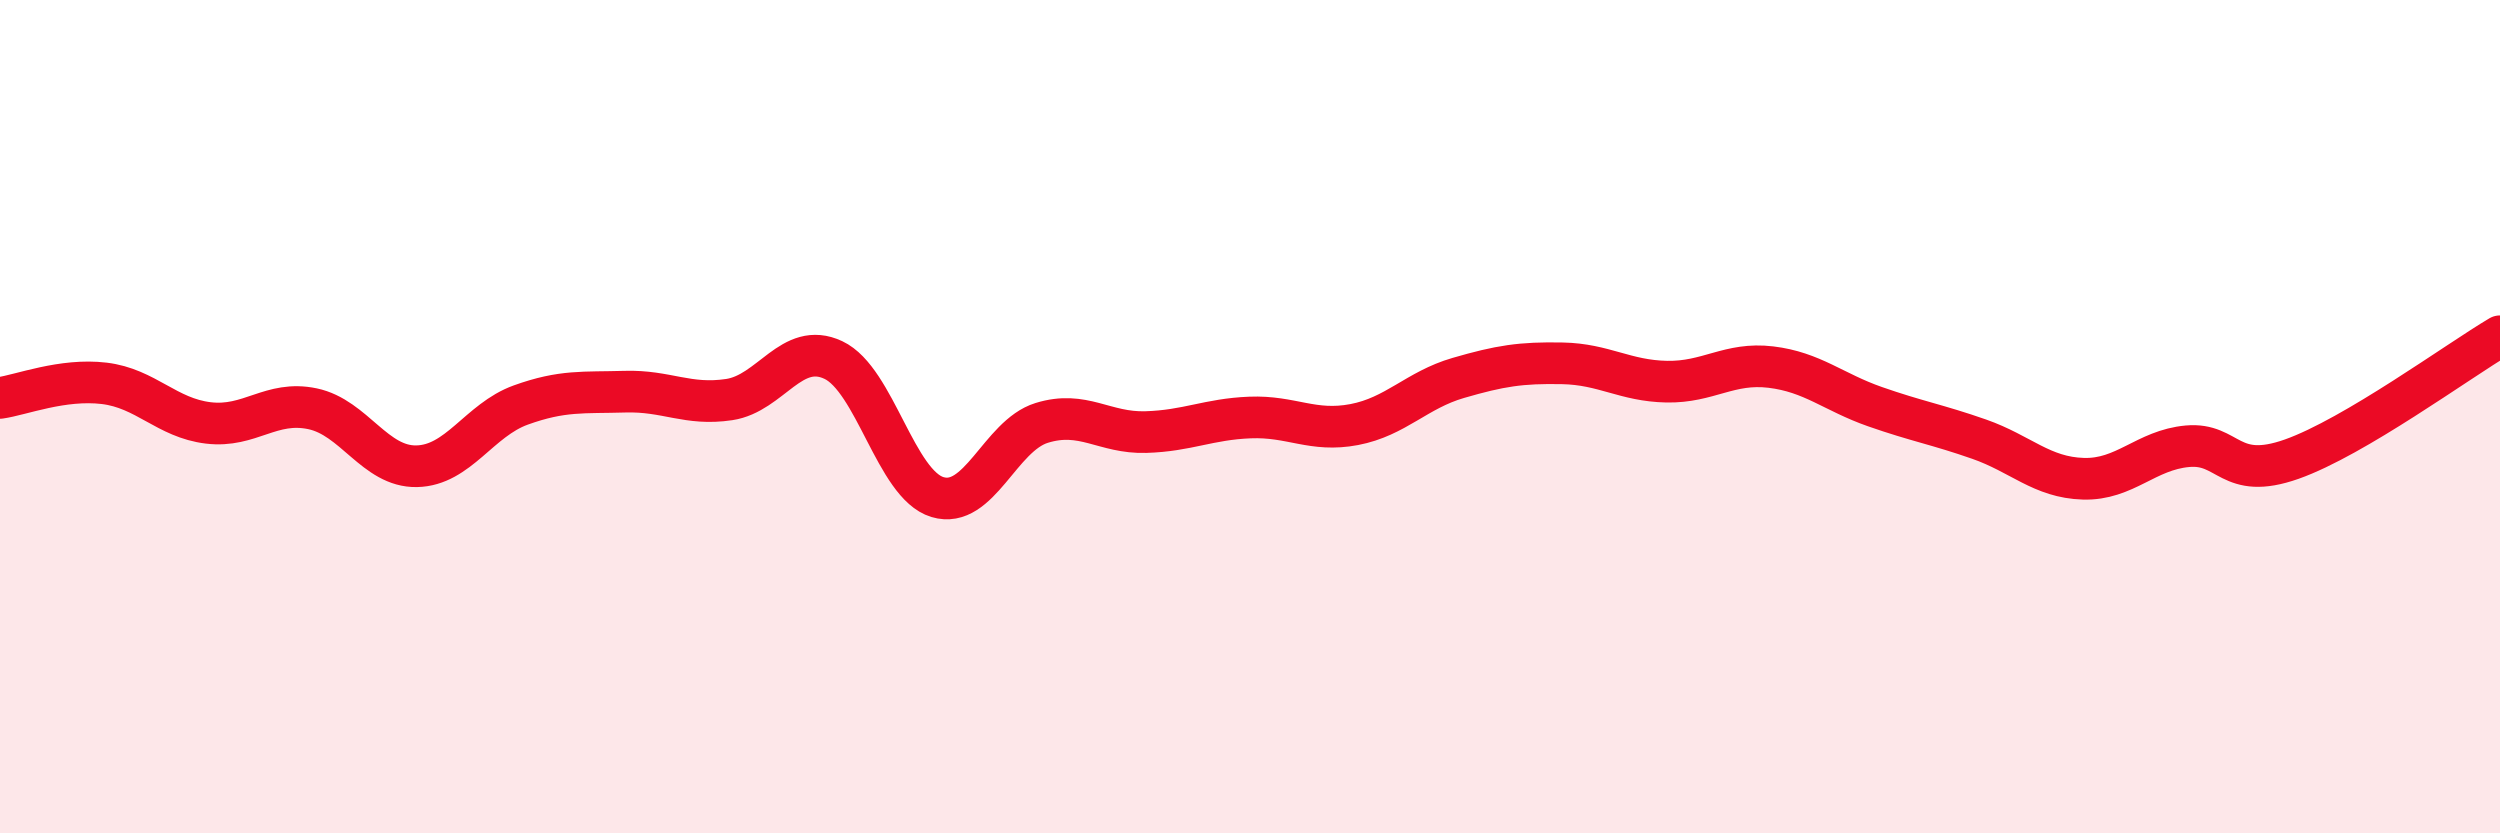
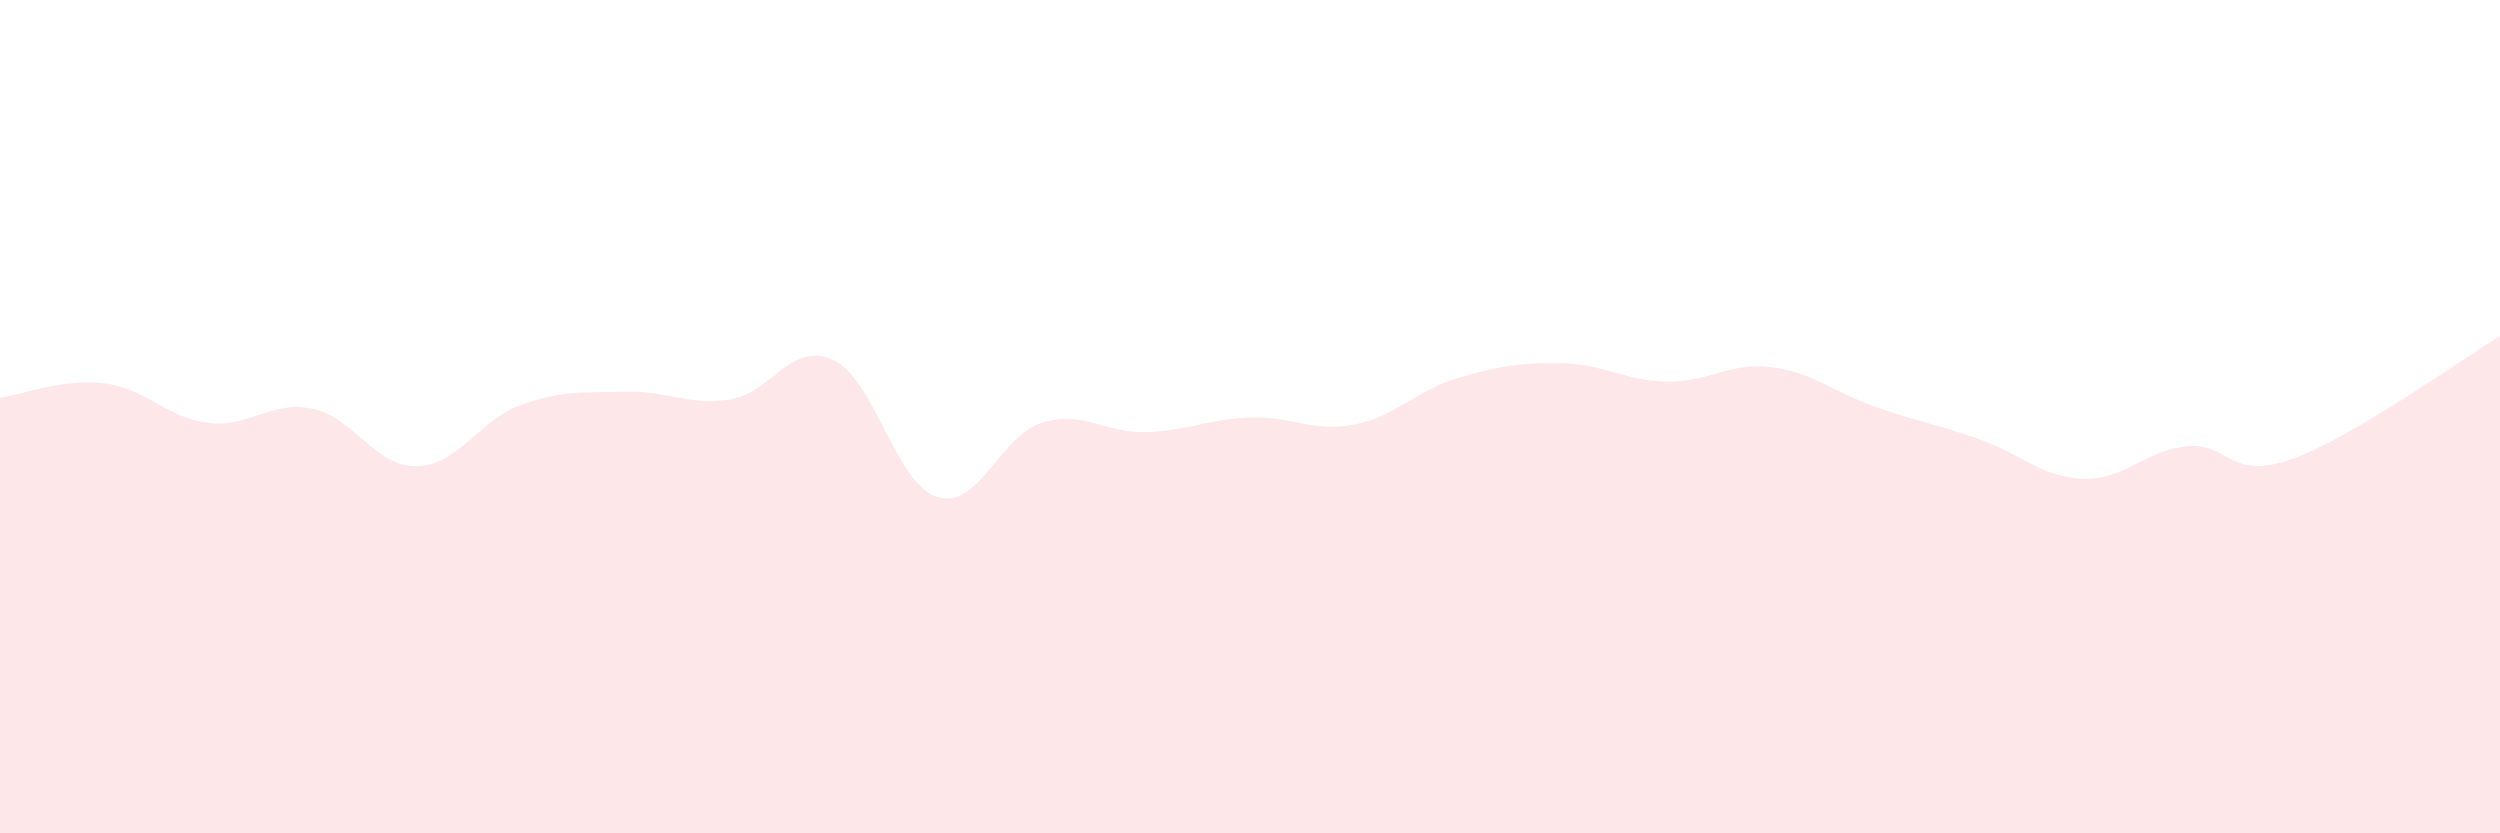
<svg xmlns="http://www.w3.org/2000/svg" width="60" height="20" viewBox="0 0 60 20">
  <path d="M 0,9.55 C 0.5,9.48 1.5,9.08 2.5,9.2 C 3.5,9.32 4,10.03 5,10.15 C 6,10.27 6.5,9.6 7.5,9.81 C 8.5,10.02 9,11.21 10,11.19 C 11,11.17 11.5,10.08 12.5,9.72 C 13.5,9.36 14,9.43 15,9.4 C 16,9.37 16.5,9.74 17.5,9.59 C 18.5,9.44 19,8.17 20,8.64 C 21,9.11 21.5,11.63 22.5,11.93 C 23.5,12.23 24,10.46 25,10.15 C 26,9.84 26.5,10.4 27.5,10.37 C 28.5,10.34 29,10.06 30,10.02 C 31,9.98 31.5,10.38 32.5,10.19 C 33.5,10 34,9.36 35,9.07 C 36,8.78 36.5,8.7 37.5,8.72 C 38.5,8.74 39,9.14 40,9.16 C 41,9.18 41.5,8.69 42.5,8.81 C 43.5,8.93 44,9.41 45,9.76 C 46,10.11 46.5,10.19 47.5,10.54 C 48.5,10.89 49,11.46 50,11.49 C 51,11.52 51.5,10.8 52.5,10.71 C 53.5,10.62 53.5,11.55 55,11.02 C 56.5,10.49 59,8.66 60,8.07L60 20L0 20Z" fill="#EB0A25" opacity="0.1" stroke-linecap="round" stroke-linejoin="round" />
-   <path d="M 0,9.55 C 0.5,9.48 1.5,9.08 2.5,9.2 C 3.5,9.32 4,10.03 5,10.15 C 6,10.27 6.5,9.6 7.5,9.81 C 8.5,10.02 9,11.21 10,11.19 C 11,11.17 11.5,10.08 12.5,9.72 C 13.5,9.36 14,9.43 15,9.4 C 16,9.37 16.5,9.74 17.5,9.59 C 18.5,9.44 19,8.17 20,8.64 C 21,9.11 21.5,11.63 22.5,11.93 C 23.5,12.23 24,10.46 25,10.15 C 26,9.84 26.5,10.4 27.5,10.37 C 28.5,10.34 29,10.06 30,10.02 C 31,9.98 31.5,10.38 32.5,10.19 C 33.5,10 34,9.36 35,9.07 C 36,8.78 36.5,8.7 37.5,8.72 C 38.5,8.74 39,9.14 40,9.16 C 41,9.18 41.5,8.69 42.5,8.81 C 43.5,8.93 44,9.41 45,9.76 C 46,10.11 46.5,10.19 47.5,10.54 C 48.5,10.89 49,11.46 50,11.49 C 51,11.52 51.5,10.8 52.5,10.71 C 53.5,10.62 53.5,11.55 55,11.02 C 56.5,10.49 59,8.66 60,8.07" stroke="#EB0A25" stroke-width="1" fill="none" stroke-linecap="round" stroke-linejoin="round" />
</svg>